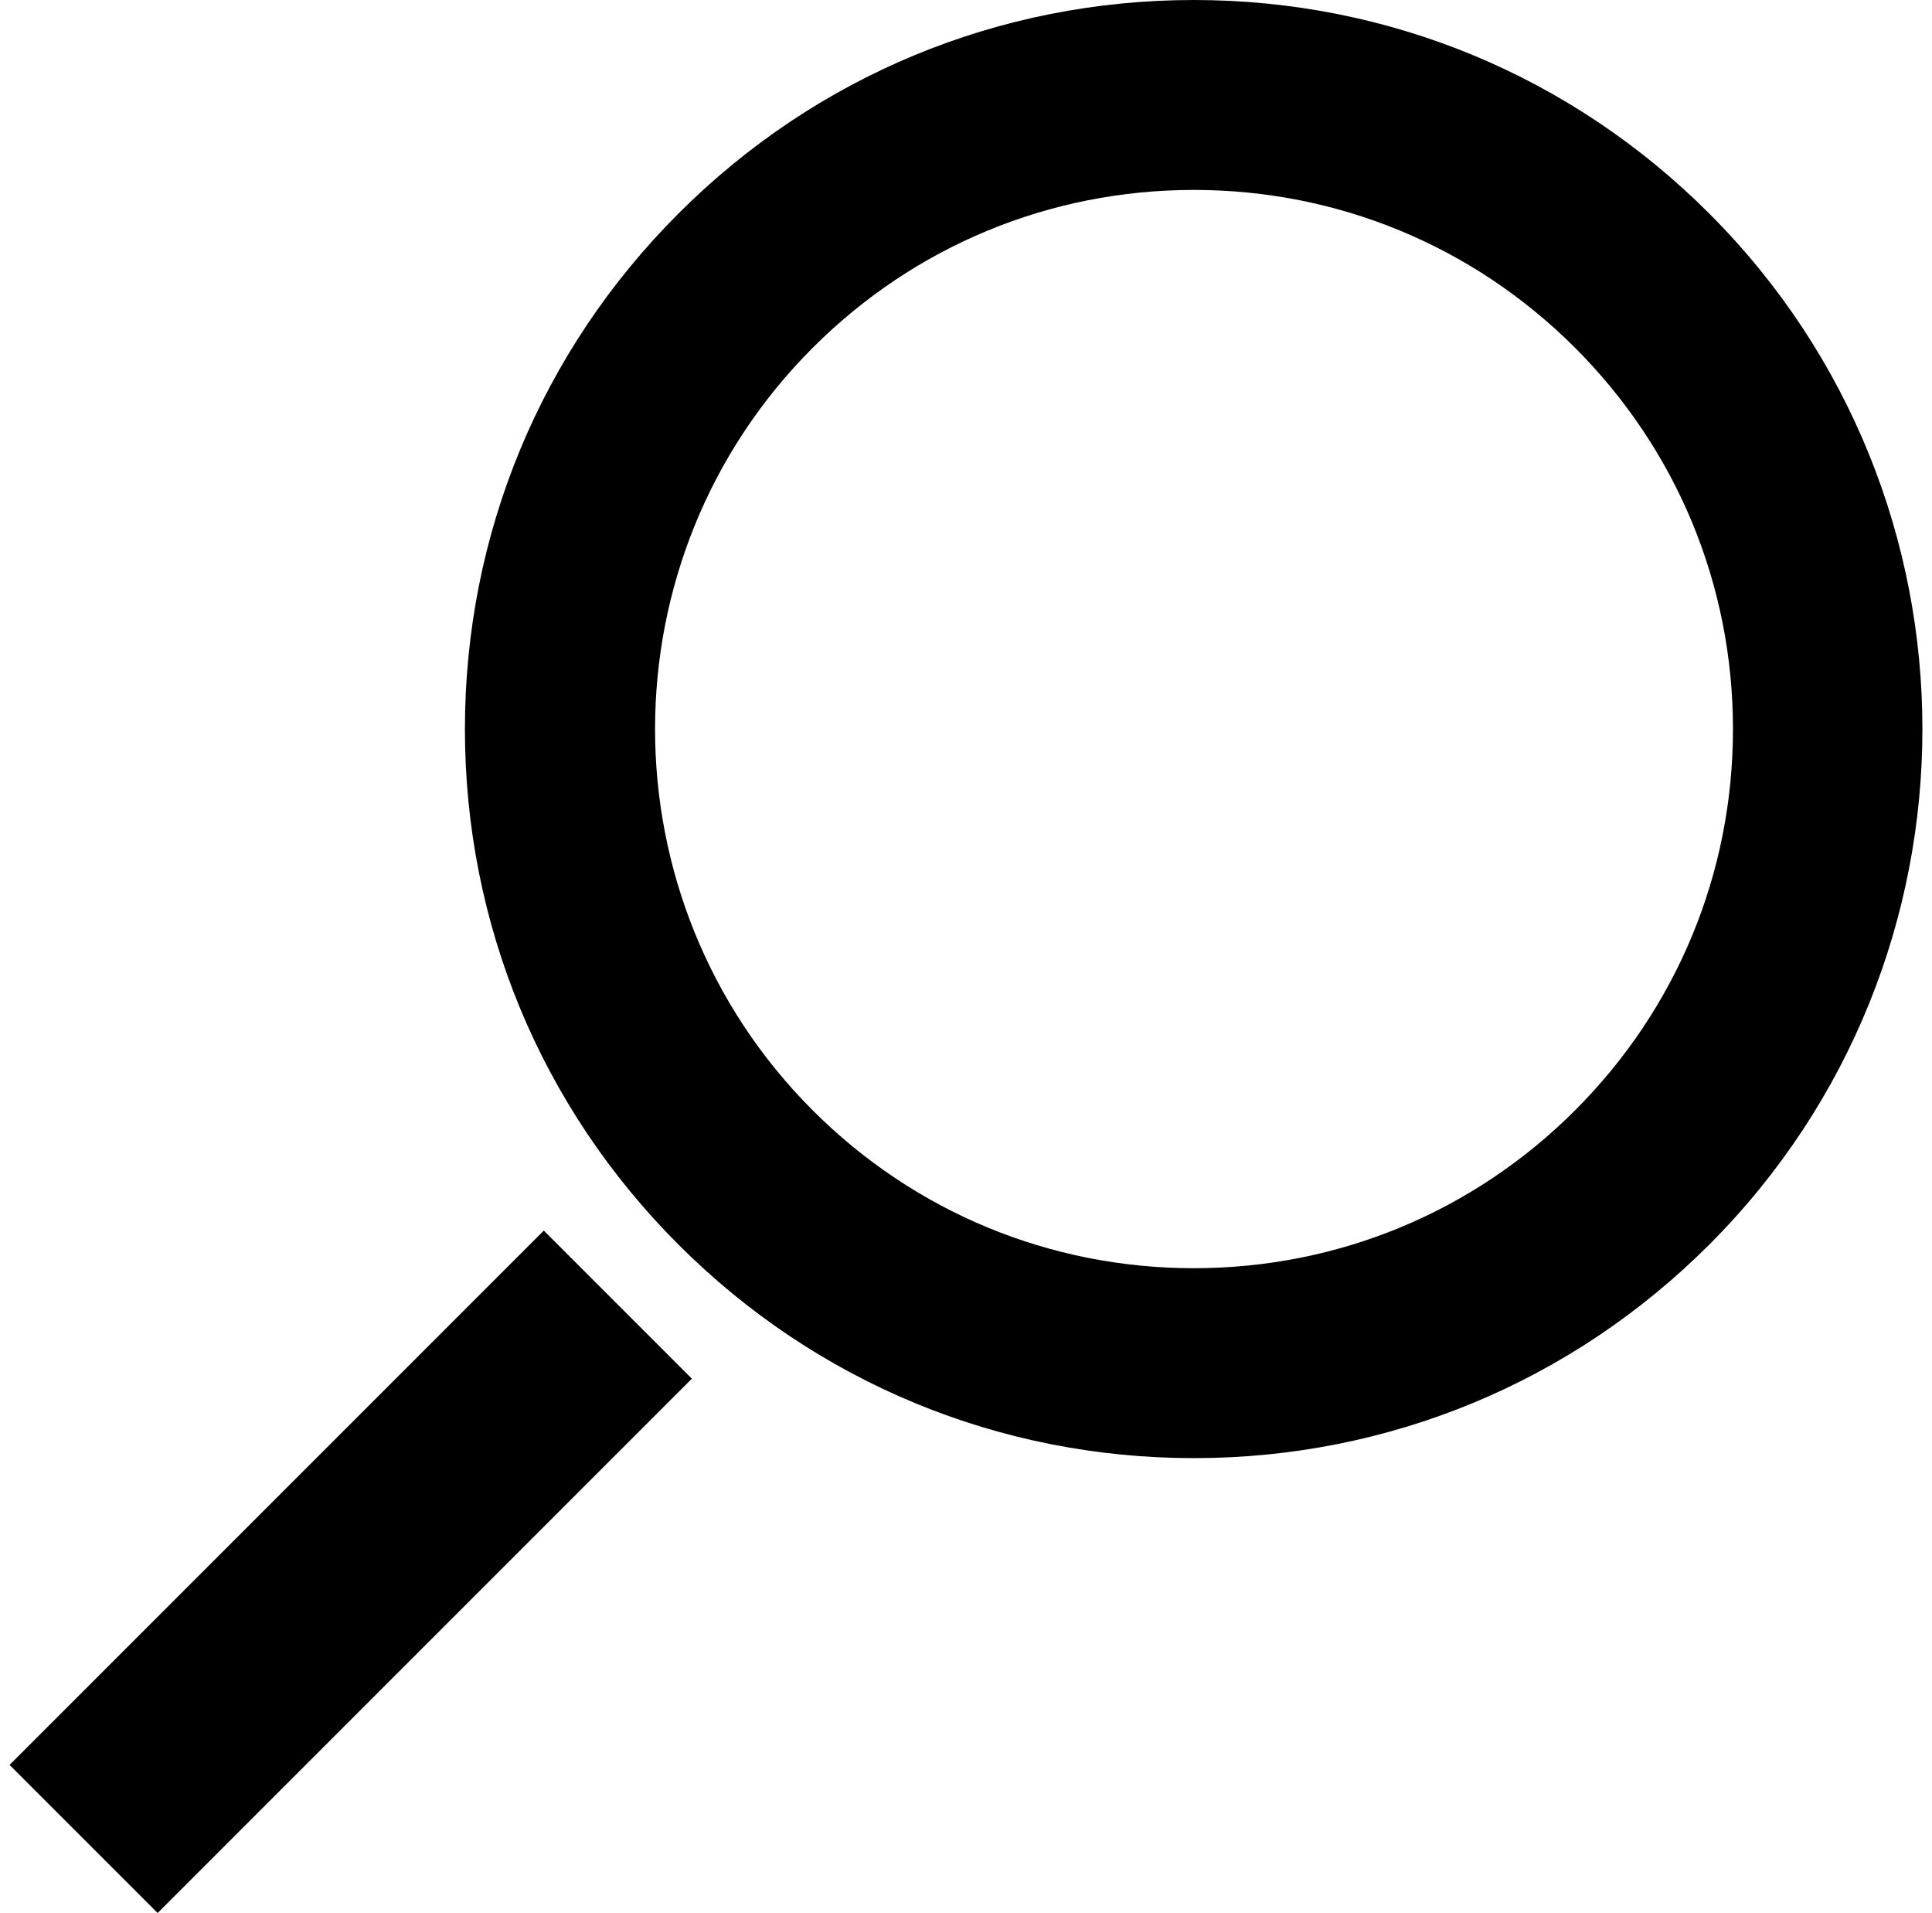
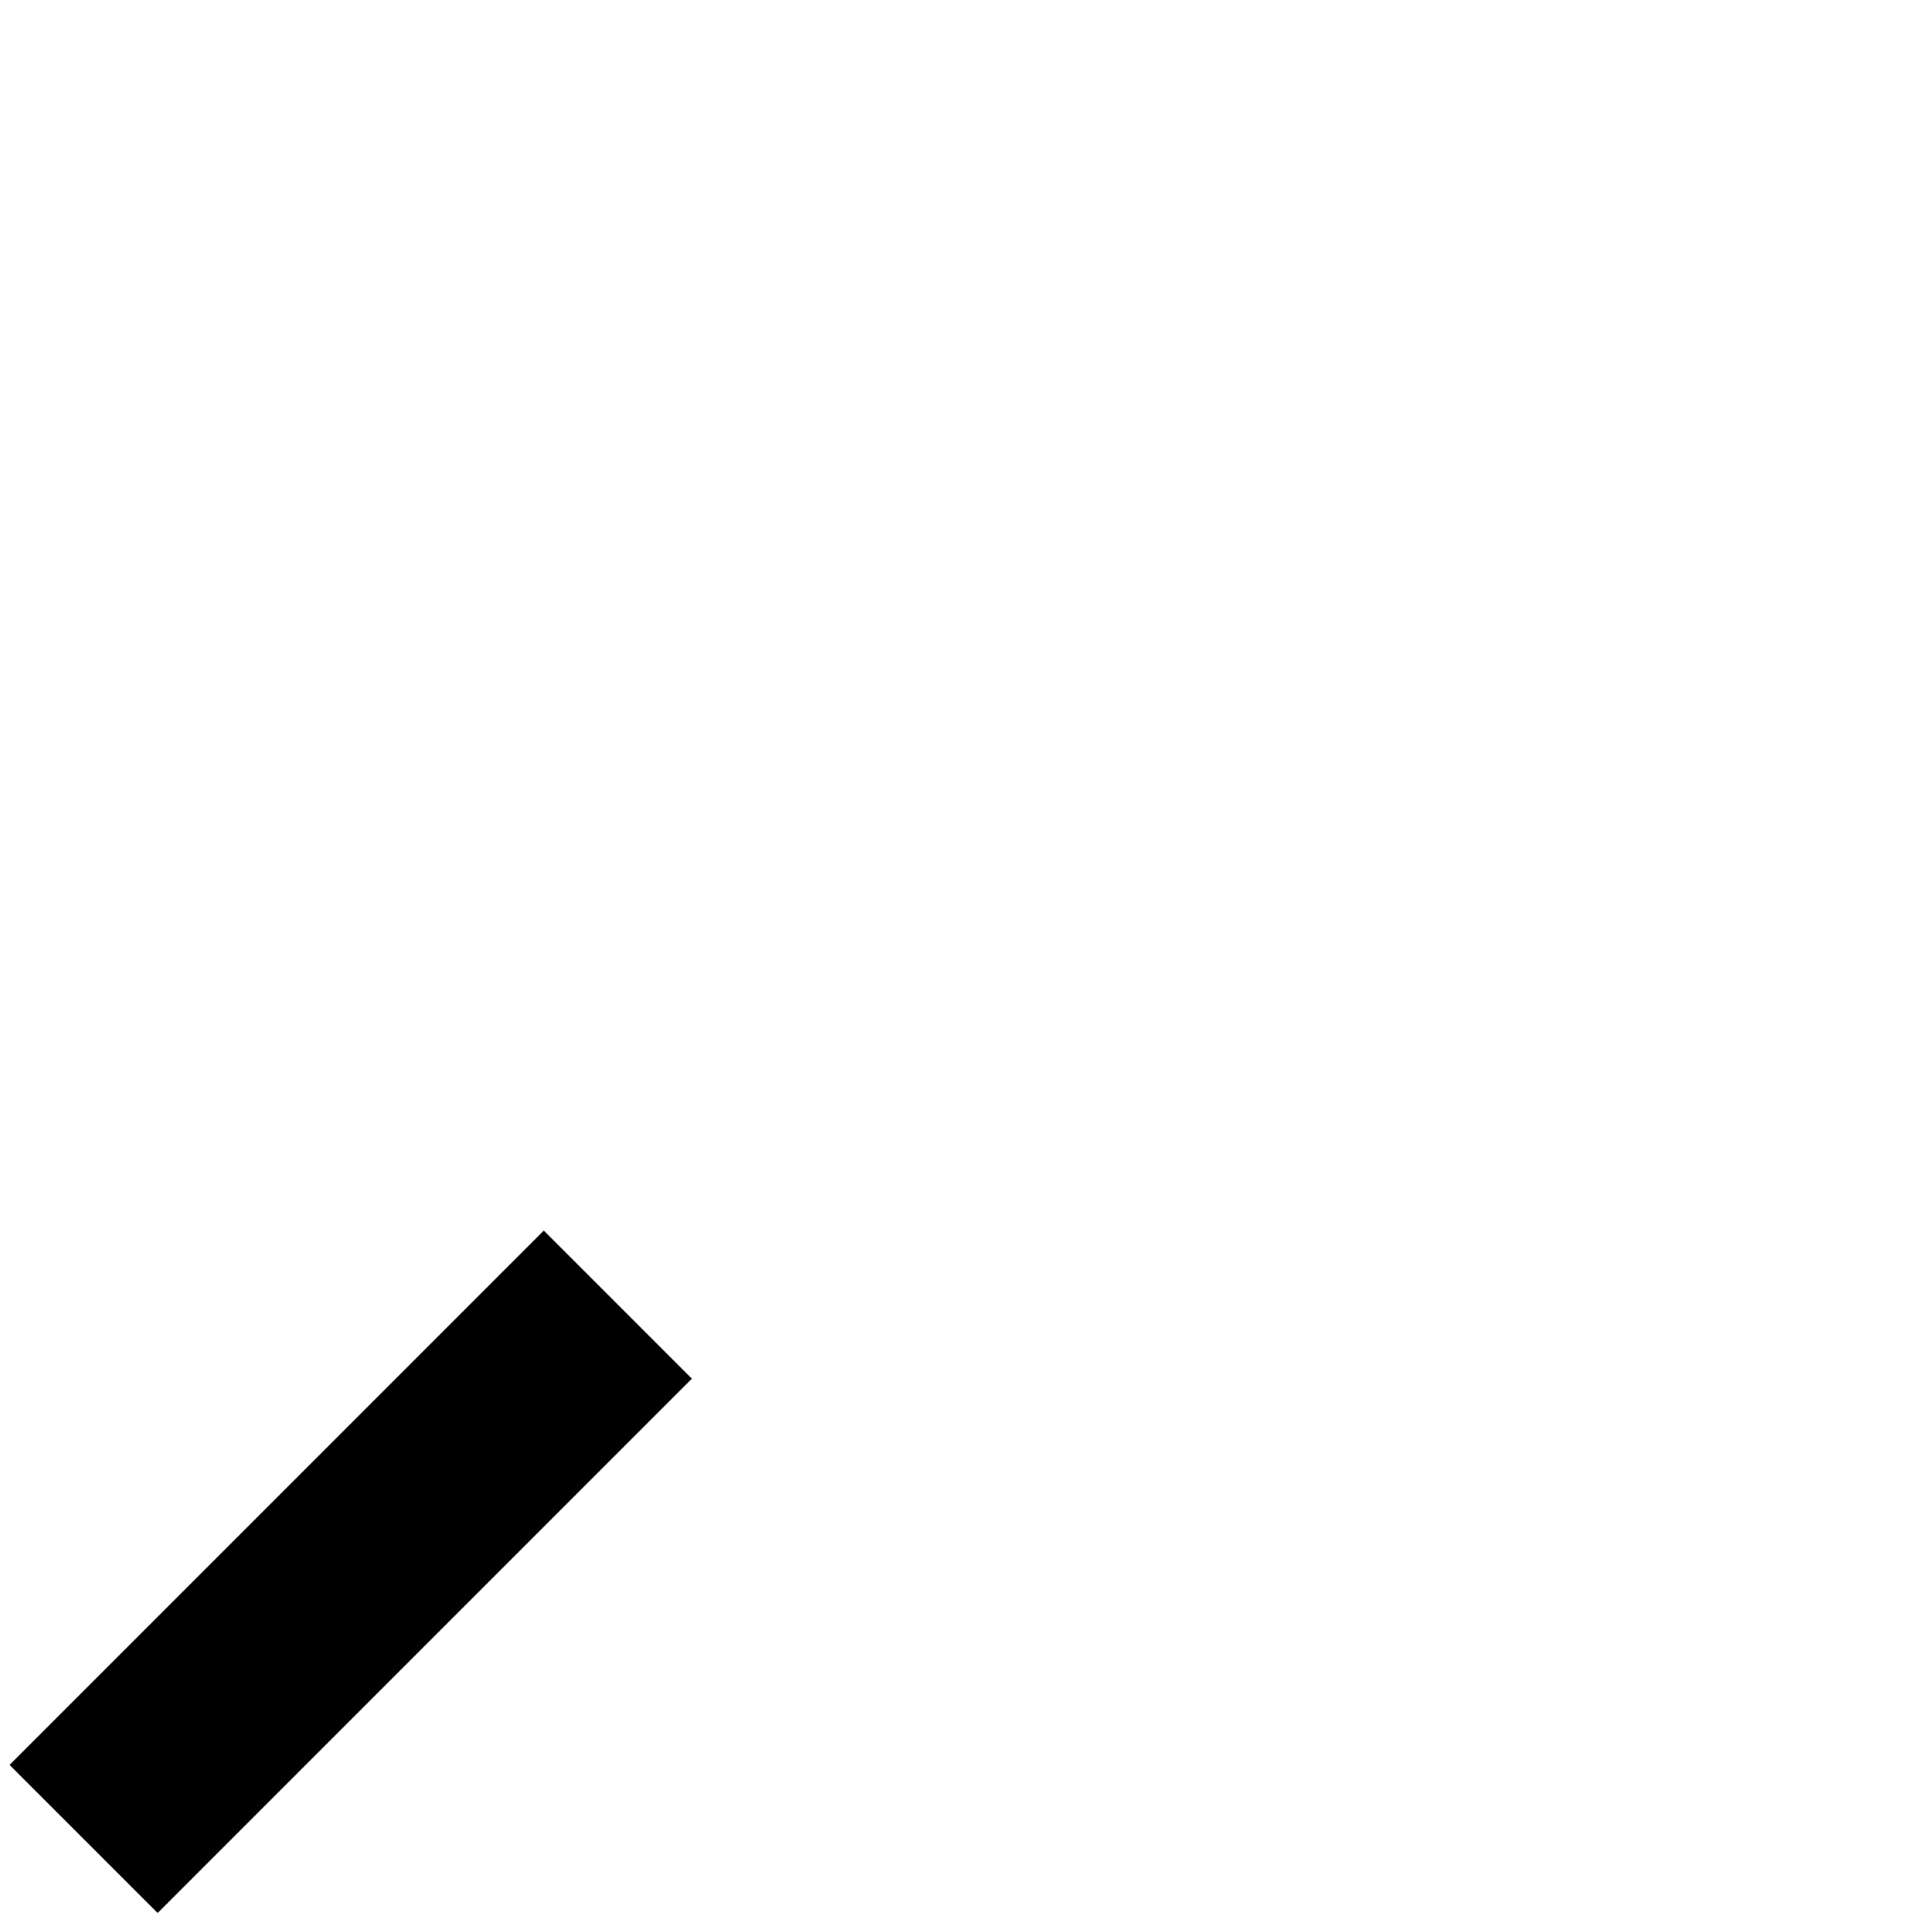
<svg xmlns="http://www.w3.org/2000/svg" version="1.1" x="0px" y="0px" viewBox="0 0 100 99.988" enable-background="new 0 0 100 99.988" xml:space="preserve" width="100px" height="99px">
-   <path d="M61.912,76.213c-10.18,0-19.749-3.964-26.945-11.162c-7.197-7.196-11.162-16.767-11.162-26.944  c0-10.179,3.965-19.748,11.162-26.945C42.162,3.963,51.73,0,61.911,0C72.09,0,81.659,3.963,88.855,11.162  c14.857,14.855,14.857,39.031,0.002,53.889C81.66,72.25,72.091,76.213,61.912,76.213L61.912,76.213z M61.912,9.927  c-7.528,0-14.605,2.93-19.926,8.252c-10.988,10.988-10.988,28.867,0,39.855c5.323,5.321,12.398,8.252,19.927,8.252  c7.527,0,14.604-2.931,19.927-8.252c5.322-5.323,8.254-12.401,8.254-19.929s-2.932-14.603-8.255-19.927  C76.516,12.858,69.438,9.927,61.912,9.927L61.912,9.927z" />
  <polygon points="7.742,99.988 0,92.248 27.928,64.319 35.67,72.06 " />
</svg>